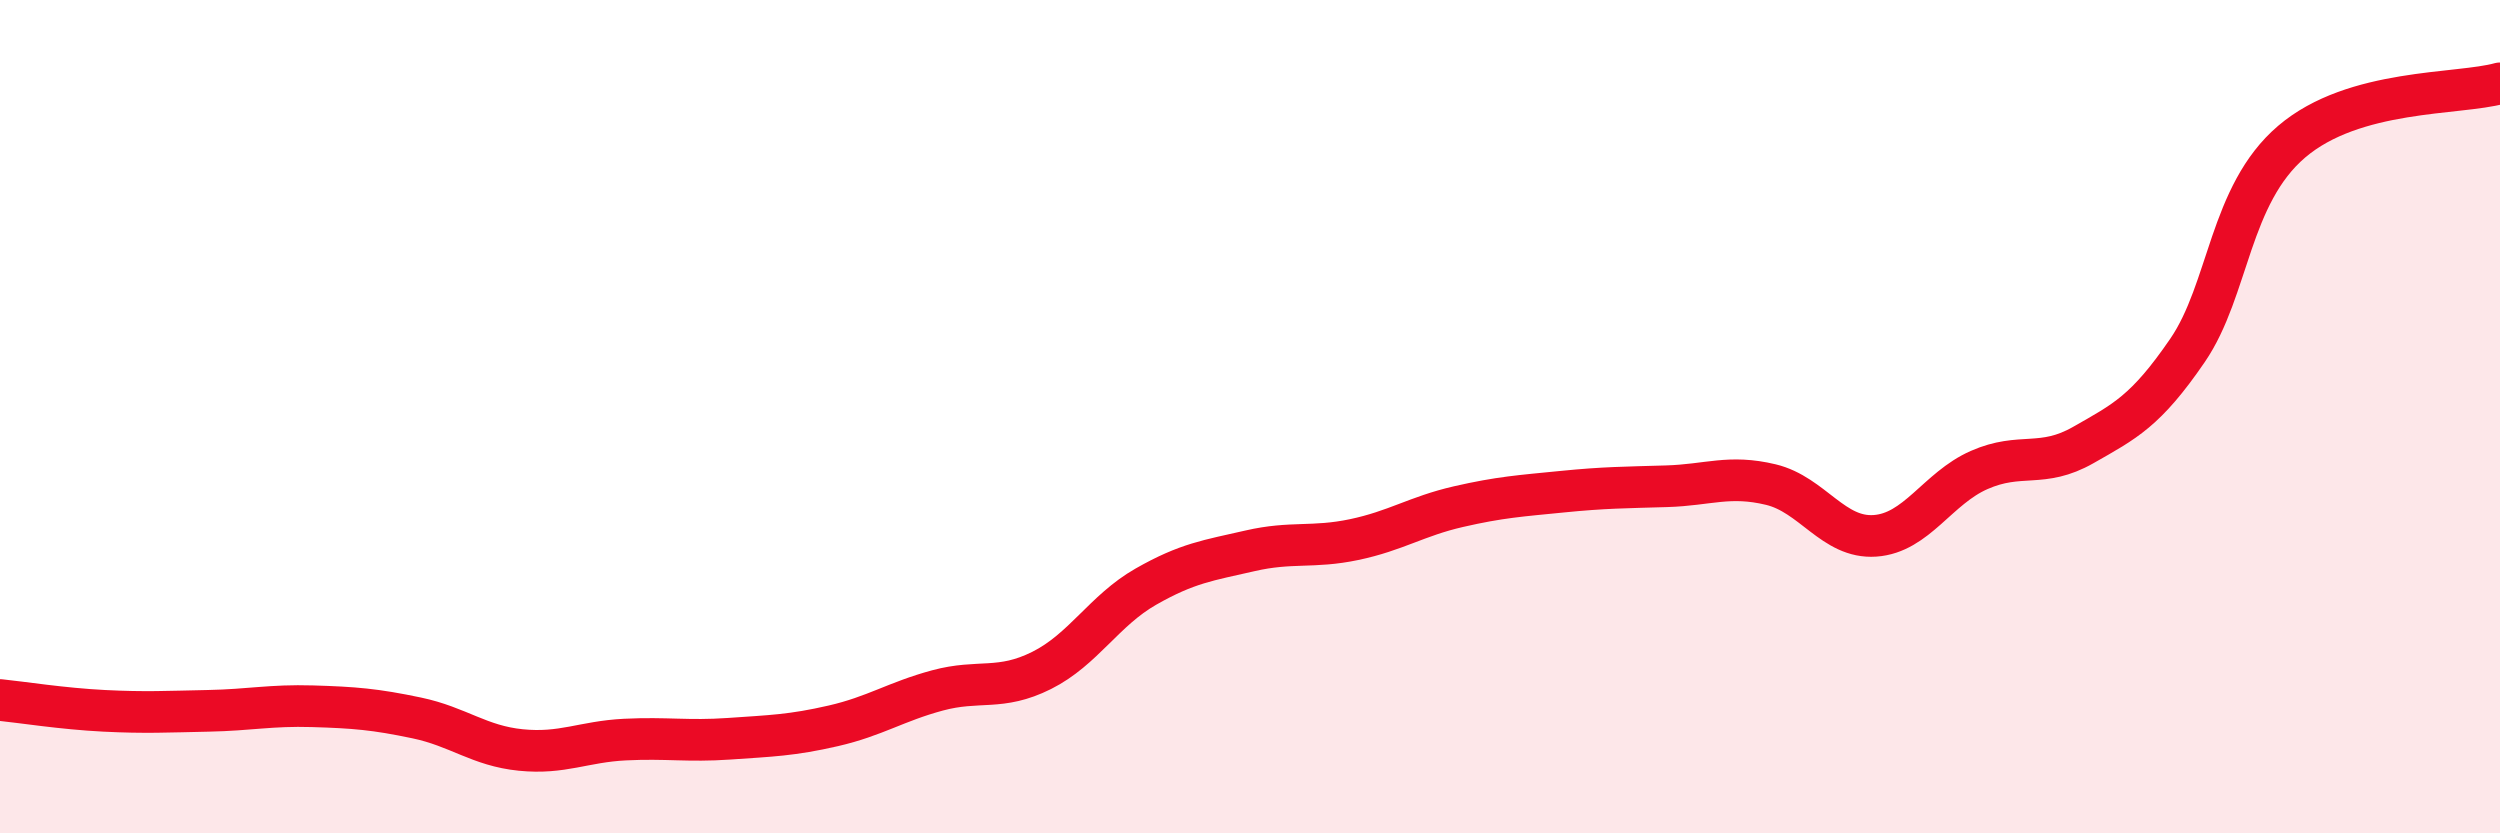
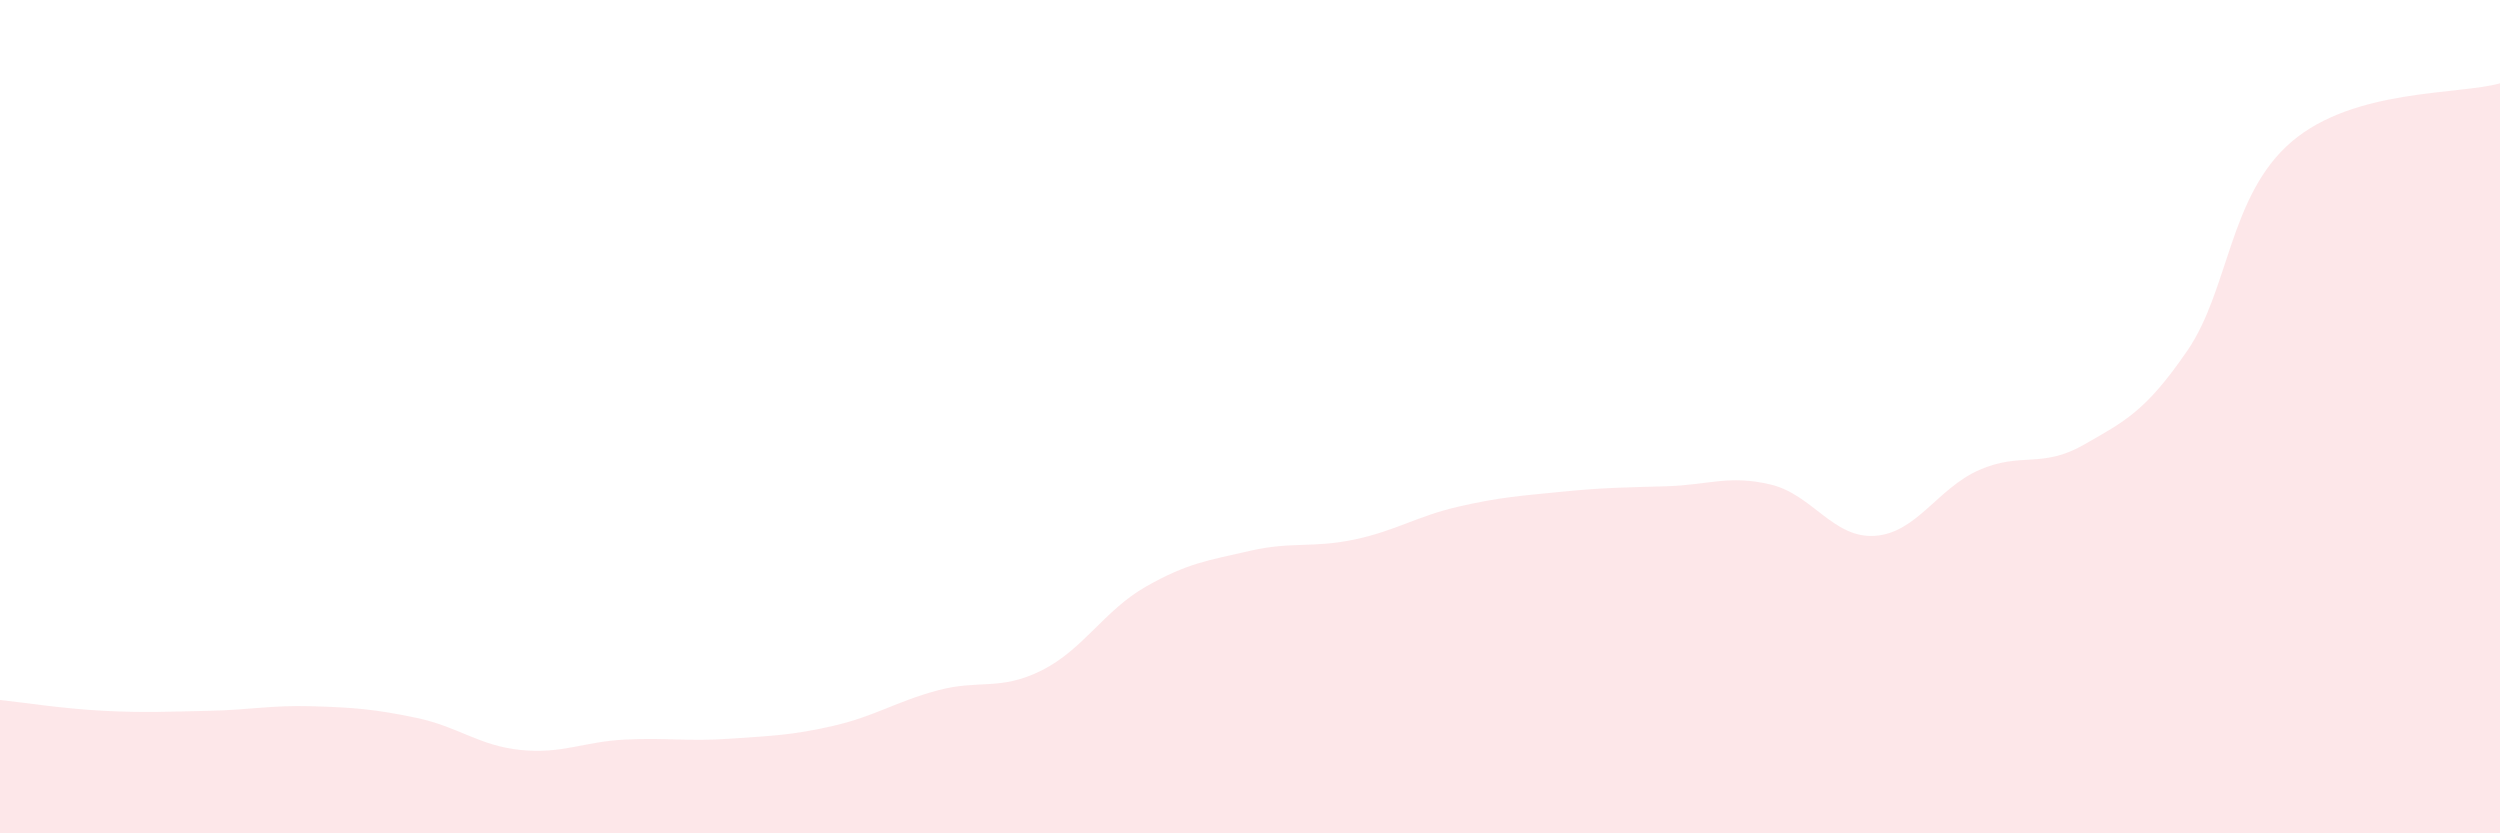
<svg xmlns="http://www.w3.org/2000/svg" width="60" height="20" viewBox="0 0 60 20">
  <path d="M 0,16.8 C 0.5,16.85 1.5,17.01 2.5,17.06 C 3.5,17.11 4,17.08 5,17.06 C 6,17.04 6.5,16.92 7.5,16.95 C 8.5,16.98 9,17.02 10,17.23 C 11,17.44 11.5,17.9 12.5,18 C 13.5,18.1 14,17.8 15,17.75 C 16,17.7 16.5,17.8 17.5,17.73 C 18.5,17.66 19,17.65 20,17.42 C 21,17.19 21.5,16.84 22.5,16.57 C 23.5,16.3 24,16.59 25,16.09 C 26,15.59 26.5,14.65 27.5,14.08 C 28.5,13.51 29,13.45 30,13.22 C 31,12.99 31.5,13.16 32.5,12.95 C 33.5,12.74 34,12.39 35,12.16 C 36,11.93 36.5,11.9 37.5,11.8 C 38.5,11.7 39,11.7 40,11.67 C 41,11.64 41.5,11.39 42.5,11.63 C 43.5,11.87 44,12.93 45,12.86 C 46,12.79 46.5,11.72 47.5,11.28 C 48.5,10.84 49,11.25 50,10.68 C 51,10.11 51.5,9.87 52.5,8.41 C 53.5,6.95 53.5,4.68 55,3.4 C 56.5,2.12 59,2.28 60,2L60 20L0 20Z" fill="#EB0A25" opacity="0.1" stroke-linecap="round" stroke-linejoin="round" />
-   <path d="M 0,16.8 C 0.5,16.85 1.5,17.01 2.5,17.06 C 3.5,17.11 4,17.08 5,17.06 C 6,17.04 6.5,16.92 7.5,16.95 C 8.5,16.98 9,17.02 10,17.23 C 11,17.44 11.5,17.9 12.5,18 C 13.5,18.1 14,17.8 15,17.75 C 16,17.7 16.5,17.8 17.5,17.73 C 18.5,17.66 19,17.65 20,17.42 C 21,17.19 21.5,16.84 22.5,16.57 C 23.5,16.3 24,16.59 25,16.09 C 26,15.59 26.5,14.65 27.5,14.08 C 28.5,13.51 29,13.45 30,13.22 C 31,12.99 31.5,13.16 32.5,12.95 C 33.5,12.74 34,12.39 35,12.16 C 36,11.93 36.5,11.9 37.5,11.8 C 38.5,11.7 39,11.7 40,11.67 C 41,11.64 41.5,11.39 42.5,11.63 C 43.5,11.87 44,12.93 45,12.86 C 46,12.79 46.5,11.72 47.5,11.28 C 48.5,10.84 49,11.25 50,10.68 C 51,10.11 51.5,9.87 52.5,8.41 C 53.5,6.95 53.5,4.68 55,3.4 C 56.5,2.12 59,2.28 60,2" stroke="#EB0A25" stroke-width="1" fill="none" stroke-linecap="round" stroke-linejoin="round" />
</svg>